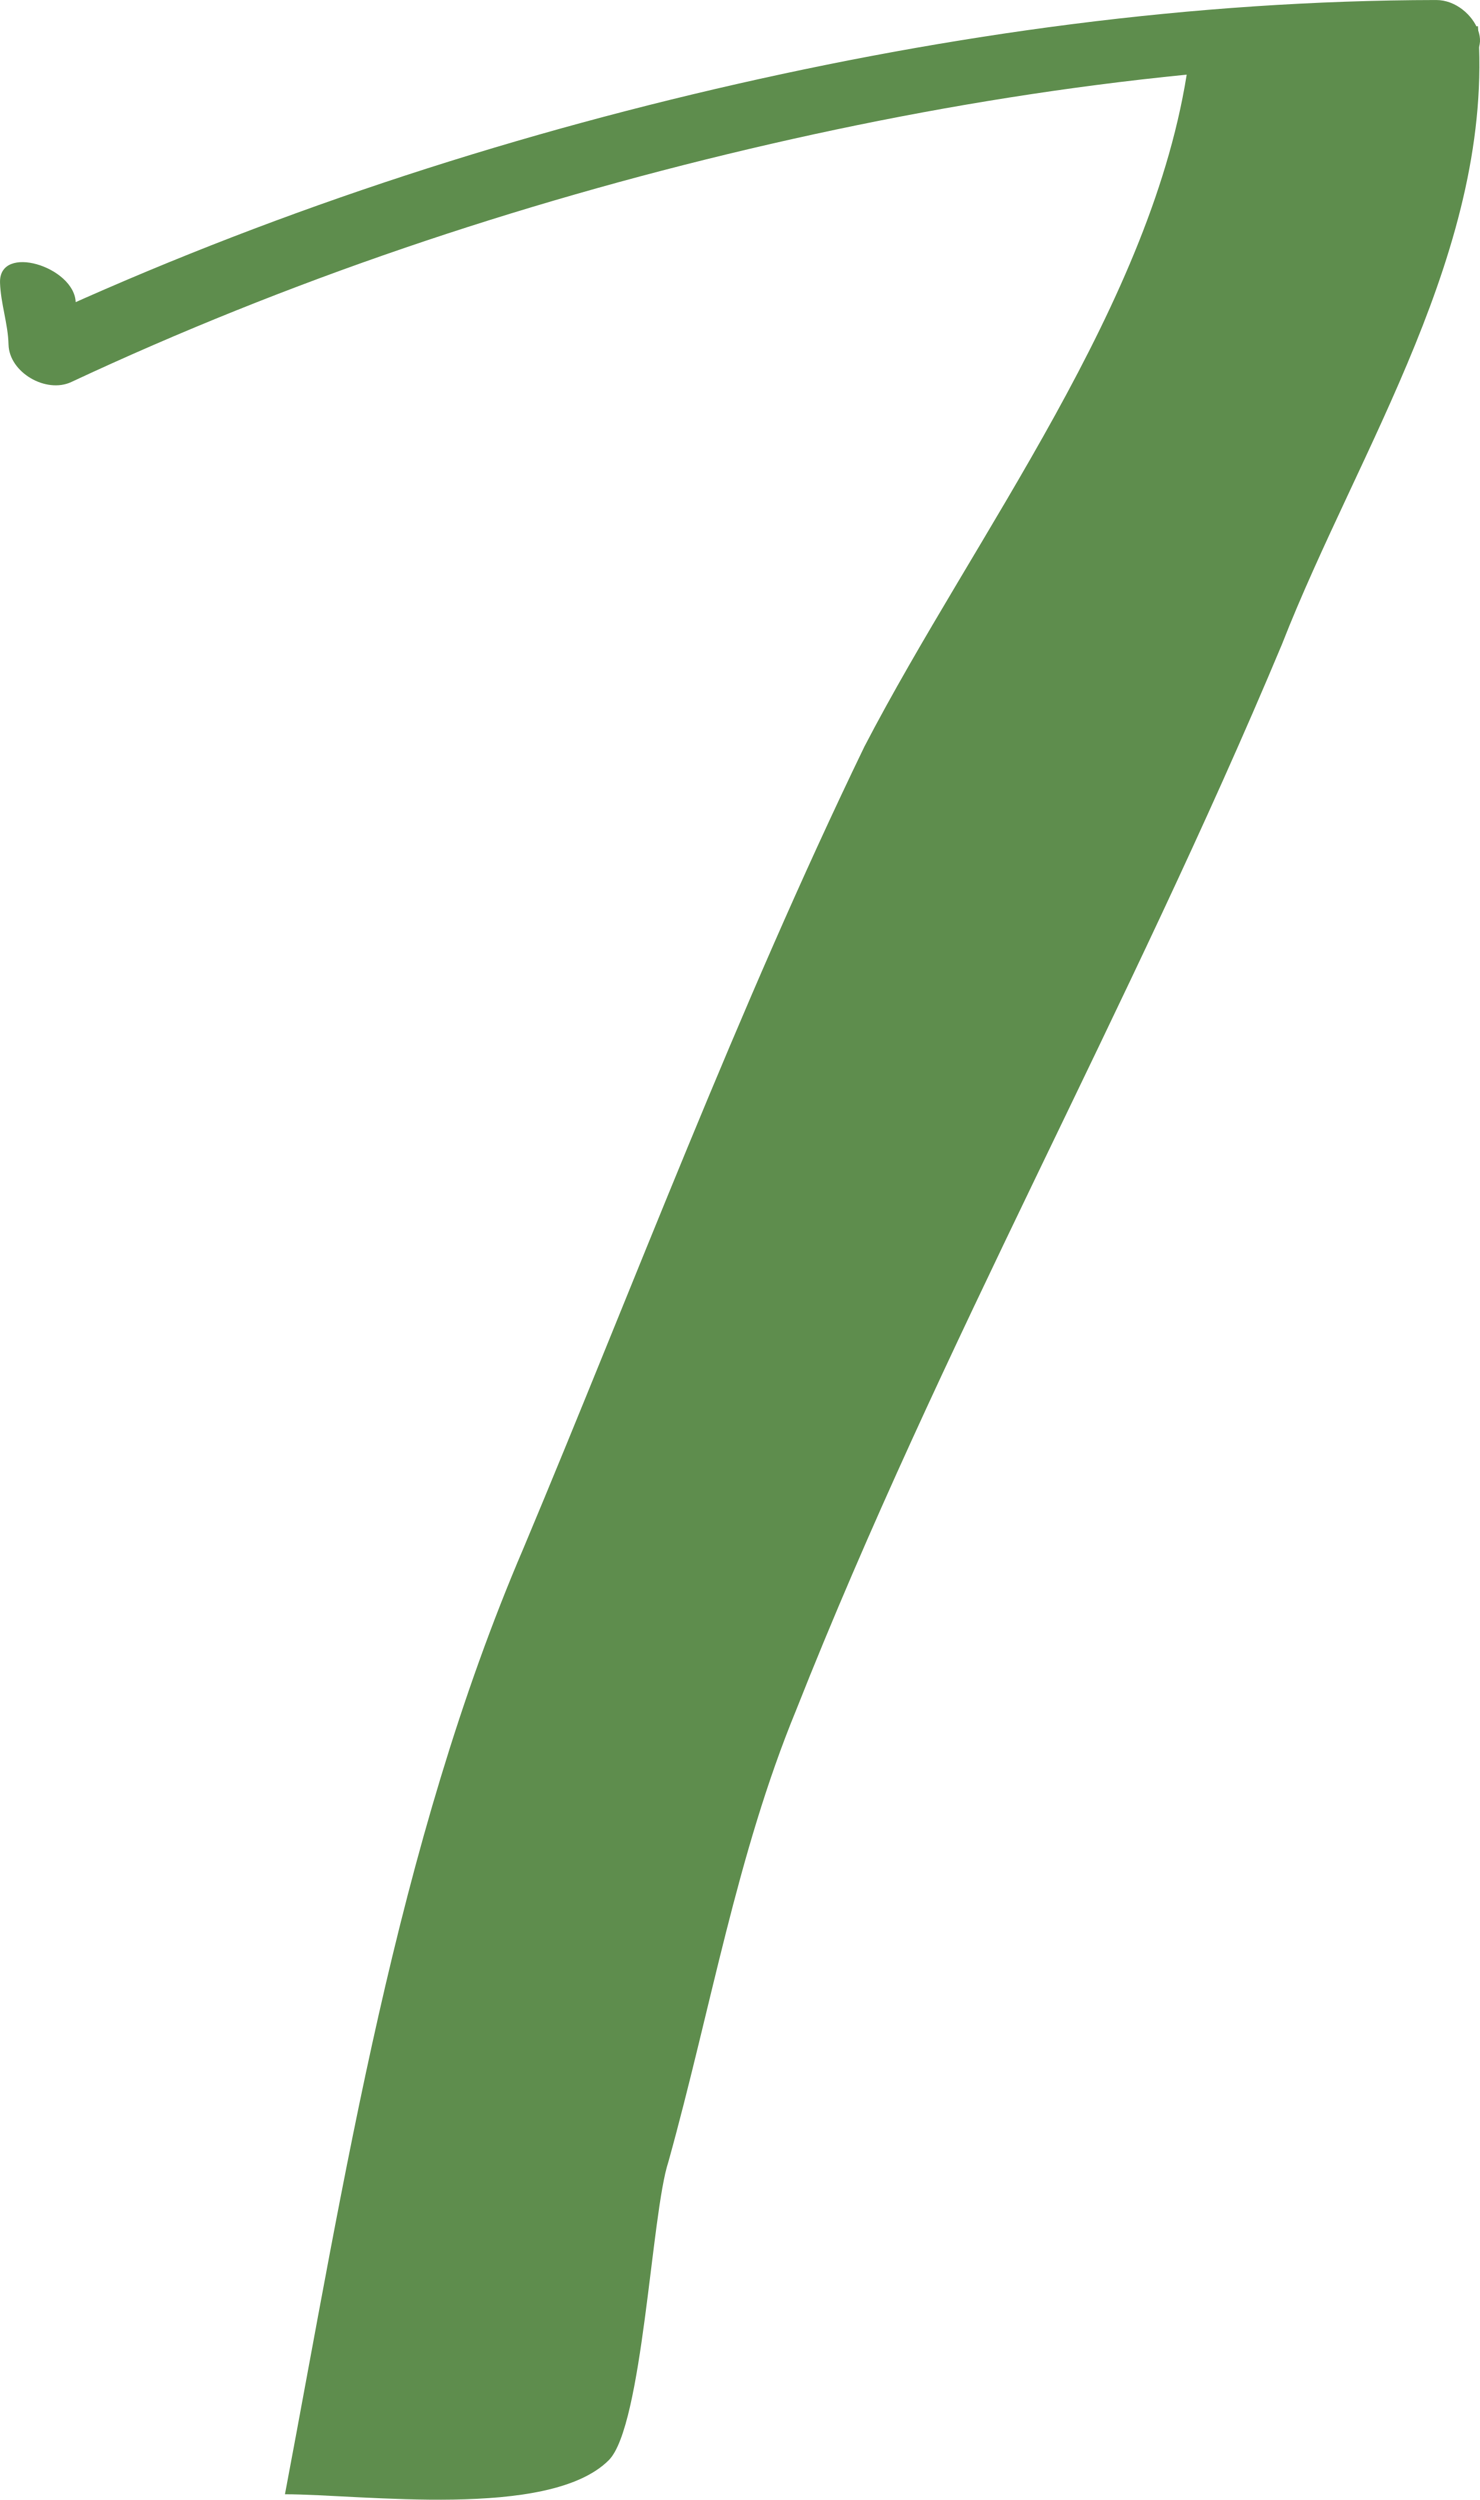
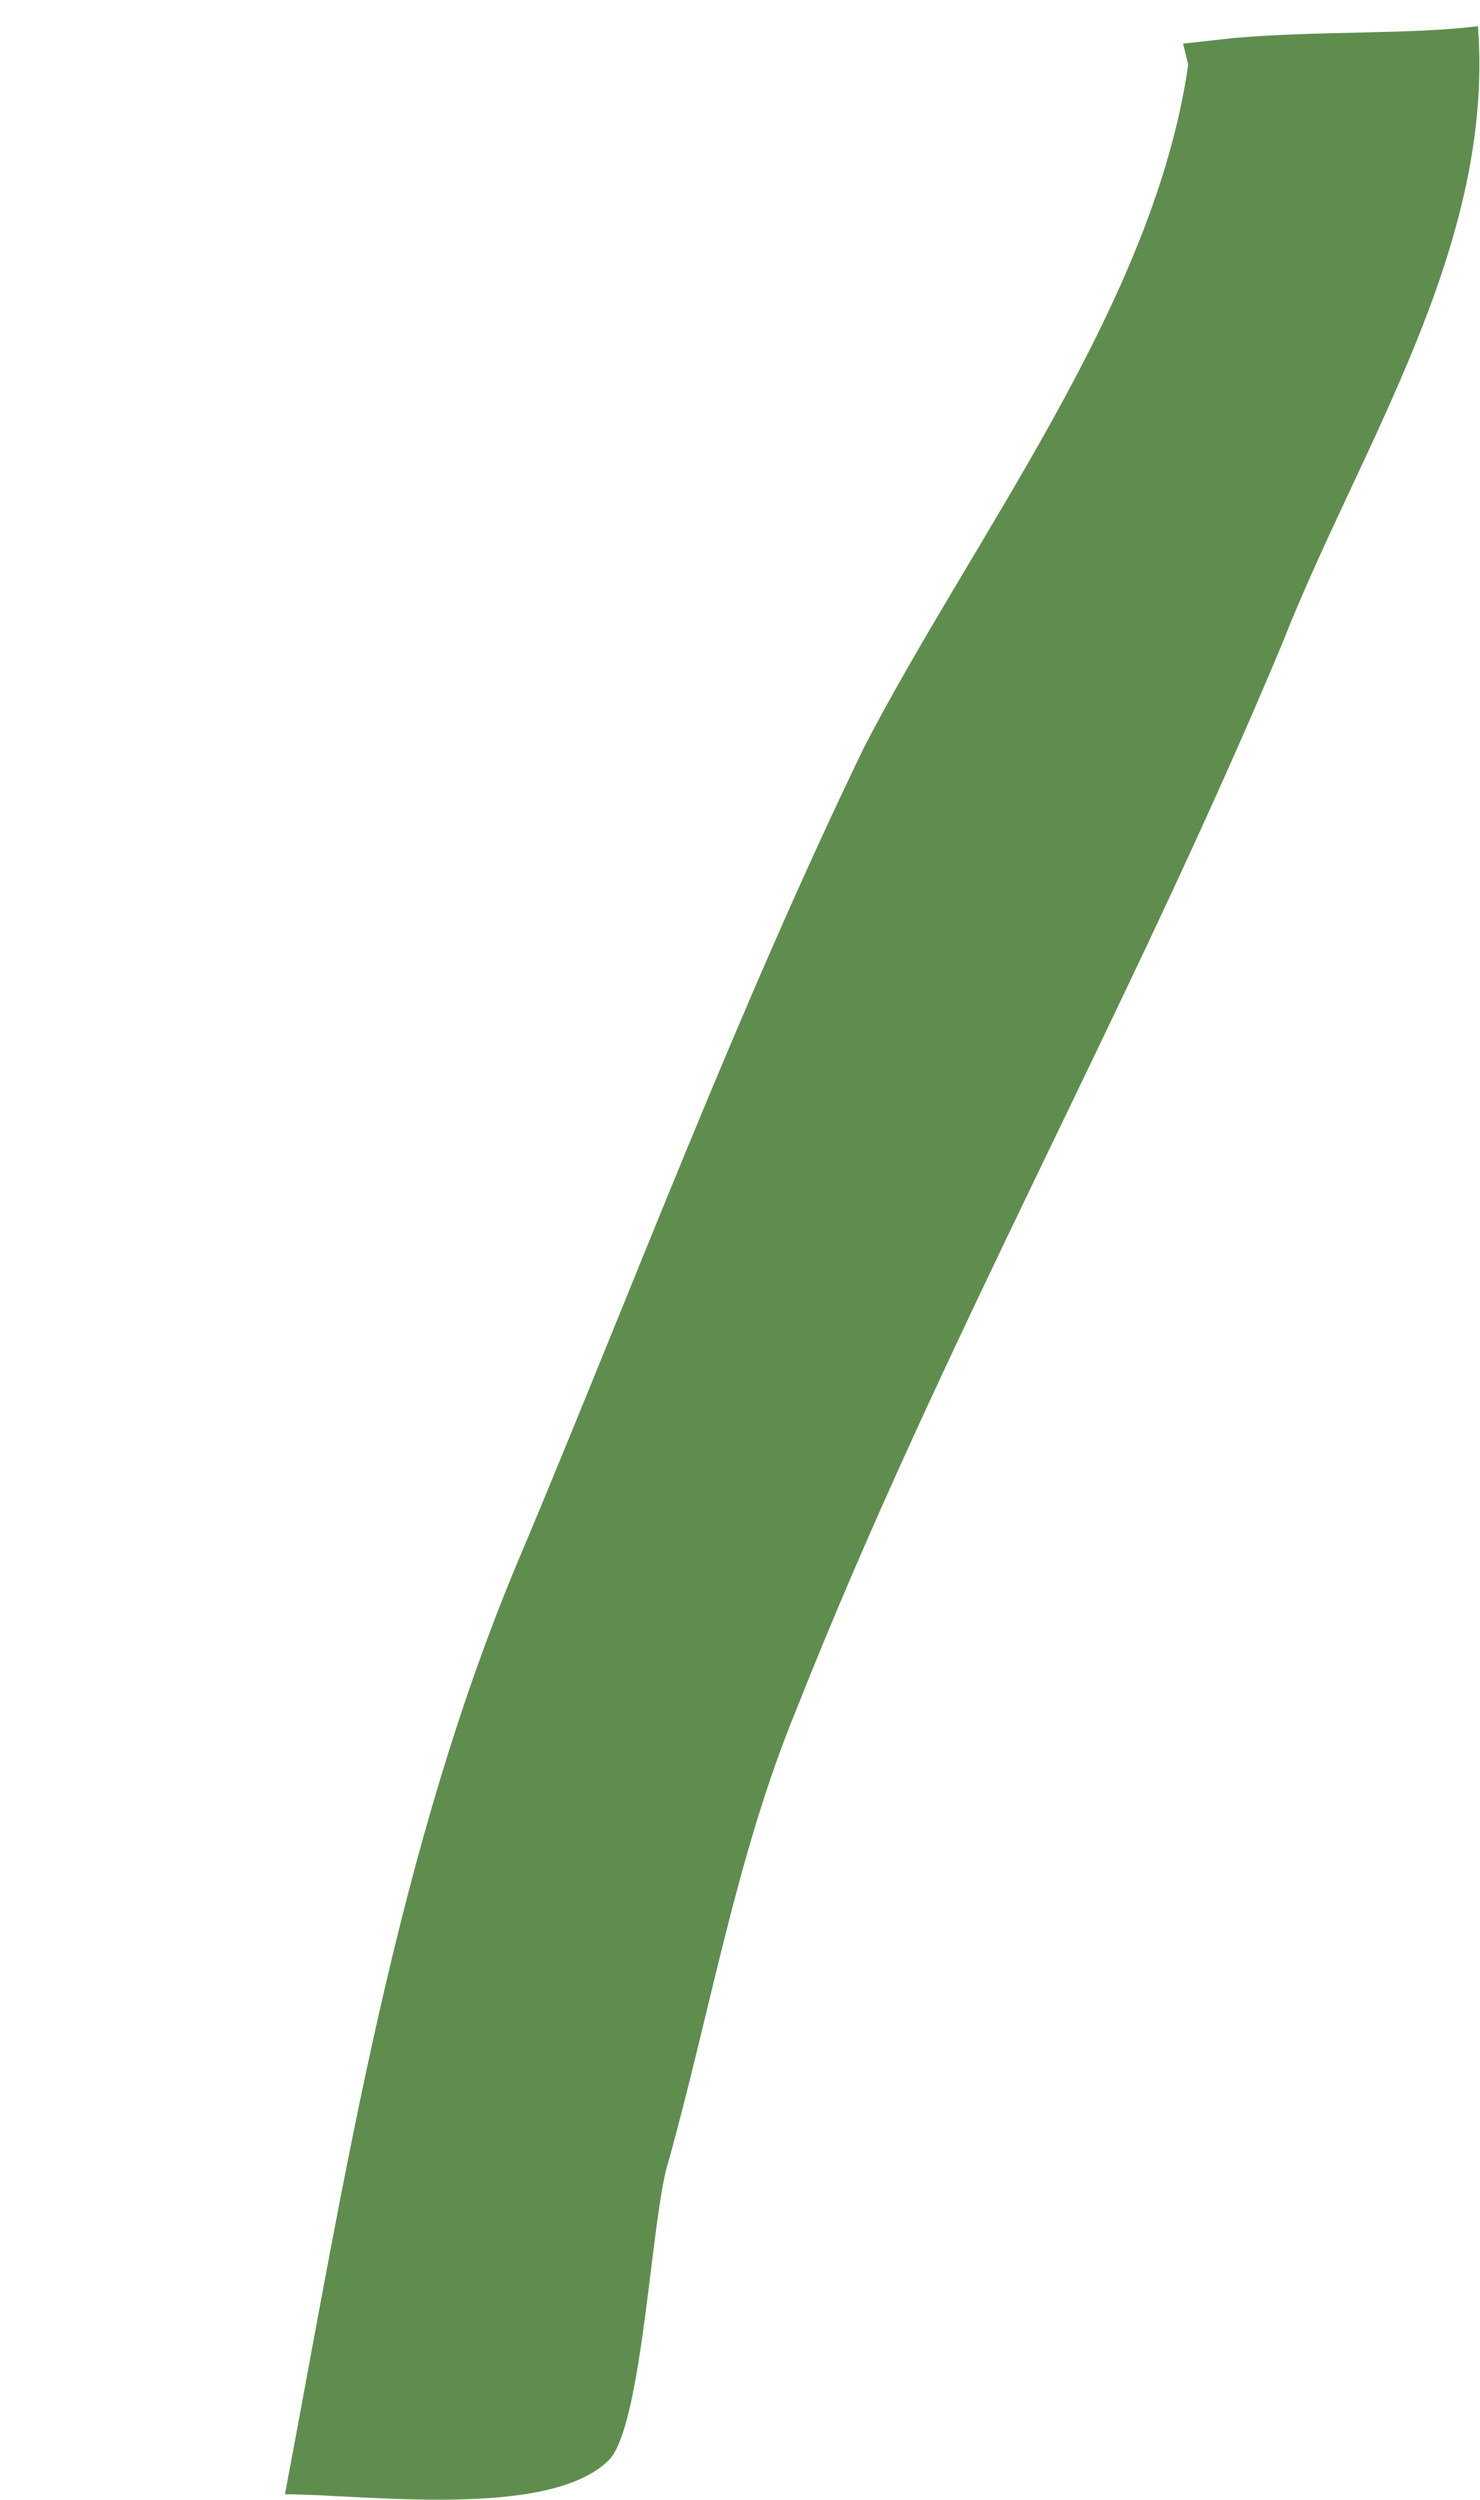
<svg xmlns="http://www.w3.org/2000/svg" fill="#000000" height="470.96pt" version="1.1" viewBox="0 0 278.97 470.96" width="278.97pt">
  <g fill="#5e8d4d" id="change1_1">
-     <path d="m0.004 53.262c0.137 3.992 1.504 7.703 1.605 11.668 0.133 5.254 7.082 9.265 11.825 7.047 40.89-19.118 83.867-33.555 127.78-43.911 43.31-10.214 87.85-16.496 132.4-16.574 9.83-0.019 4.5-11.5-2.91-11.488-45.75 0.082-91.34 6.379-135.84 16.754-44.915 10.476-89.02 25.289-130.82 44.832 3.948 2.348 7.89 4.695 11.831 7.043-0.101-3.996-1.473-7.754-1.605-11.668-0.231-6.738-14.516-11.145-14.262-3.703" fill="inherit" />
    <path d="m223.97 12.172c-6.43 44.973-40.16 88.338-61.04 128.5-24.09 49.79-43.36 101.19-64.242 150.98-24.094 56.21-33.731 118.85-44.977 178.28 14.457 0 49.789 4.82 61.039-6.42 6.42-6.43 8.03-46.58 11.24-56.22 8.03-28.91 12.85-57.82 24.09-85.13 27.31-69.06 62.65-131.7 91.56-200.77 14.45-36.941 40.15-74.699 36.94-116.46-12.85 1.605-29.72 0.816-46.15 2.242l-9.43 1.043 0.97 3.957" fill="inherit" />
  </g>
</svg>